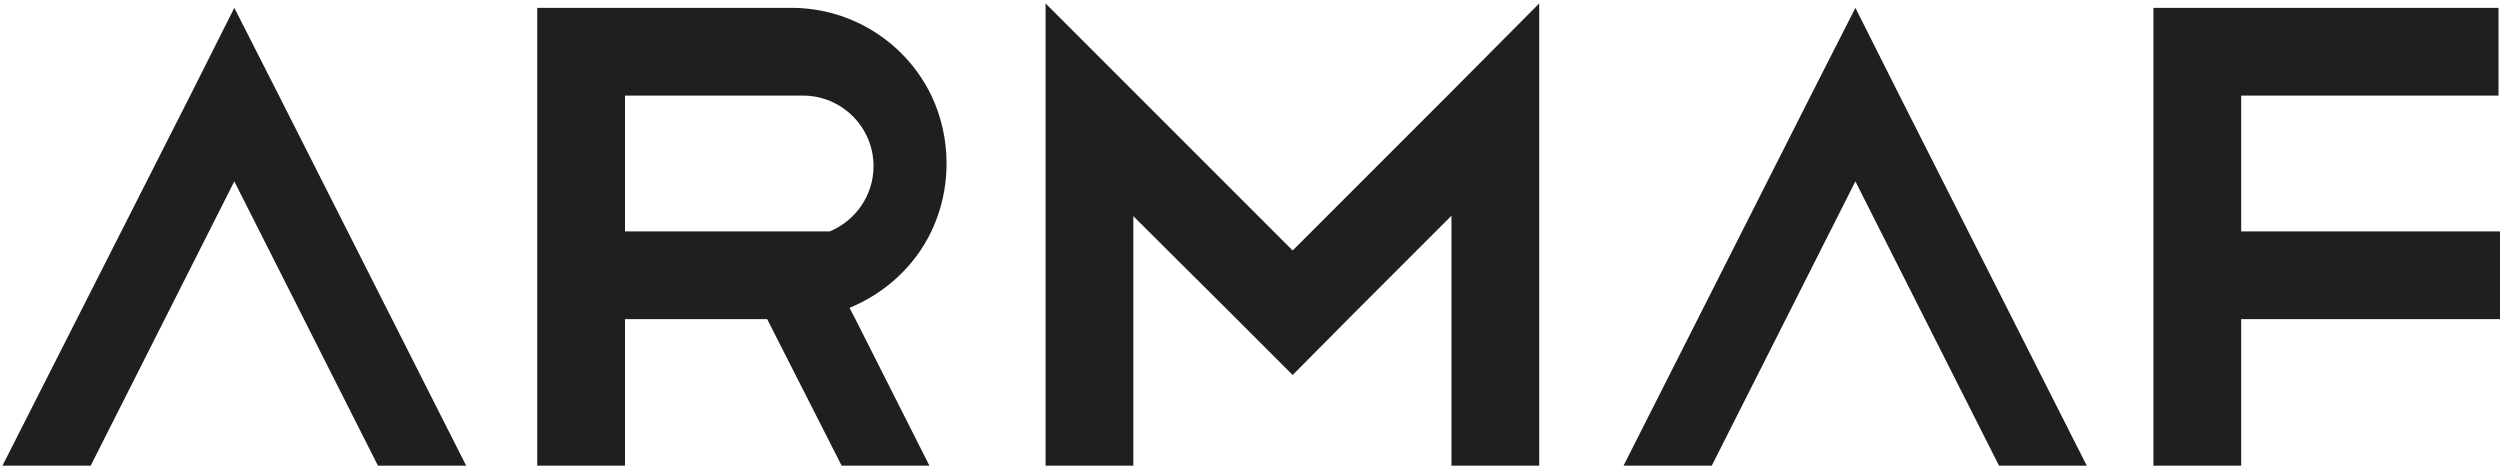
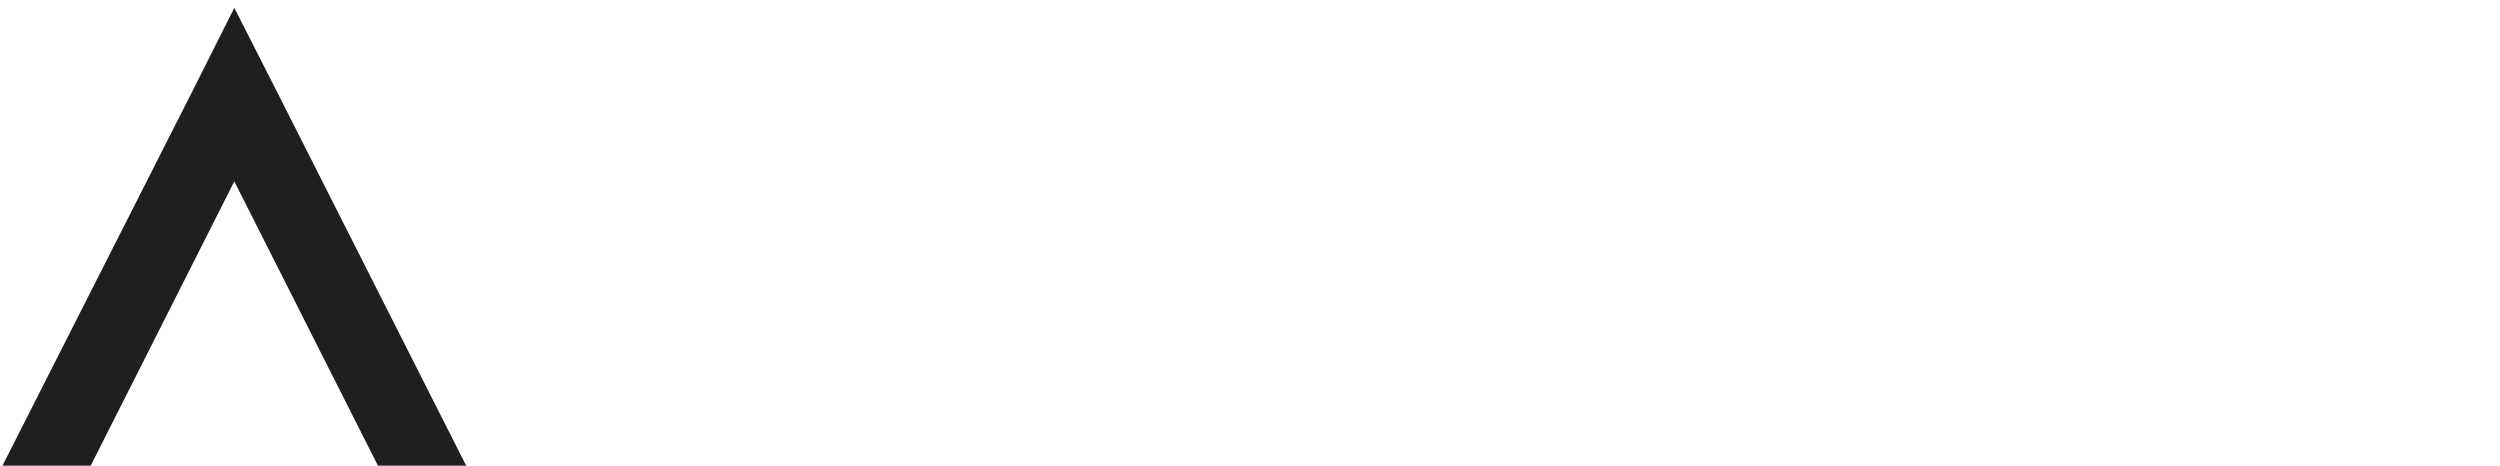
<svg xmlns="http://www.w3.org/2000/svg" version="1.1" id="Layer_1" x="0px" y="0px" viewBox="0 0 510 95" style="enable-background:new 0 0 510 95;" xml:space="preserve">
  <style type="text/css">
	.st0{fill:#1F1F1F;}
</style>
-   <path class="st0" d="M190,47.2c2-4.2,3.1-8.9,3.1-13.8c0-5-1.1-9.7-3.1-13.9c-5.1-10.6-16-17.9-28.6-17.9h-51.8V95h17.9V65.1h29  L171.7,95h17.9l-15.1-29.9l-1.2-2.3C180.6,59.8,186.6,54.3,190,47.2z M169.3,47.2h-41.8V19.5h36.3c7.9,0,14.4,6.4,14.4,14.4  C178.2,39.9,174.5,45,169.3,47.2z" />
  <polygon class="st0" points="95.1,95 77.1,95 47.8,37 18.5,95 0.5,95 38.9,19.3 47.8,1.6 56.8,19.3 " />
-   <polygon class="st0" points="425.7,95 407.8,95 378.5,37 349.2,95 331.2,95 369.5,19.3 378.5,1.6 387.4,19.3 " />
-   <polygon class="st0" points="510,47.2 510,65.1 457.2,65.1 457.2,95 439.3,95 439.3,1.6 509.7,1.6 509.7,19.5 457.2,19.5   457.2,47.2 " />
-   <polygon class="st0" points="314,0.7 314,95 296.1,95 296.1,44 276.3,63.8 263.7,76.5 251,63.8 231.2,44.1 231.2,95 213.3,95   213.3,0.7 263.7,51.1 296.1,18.7 " />
</svg>